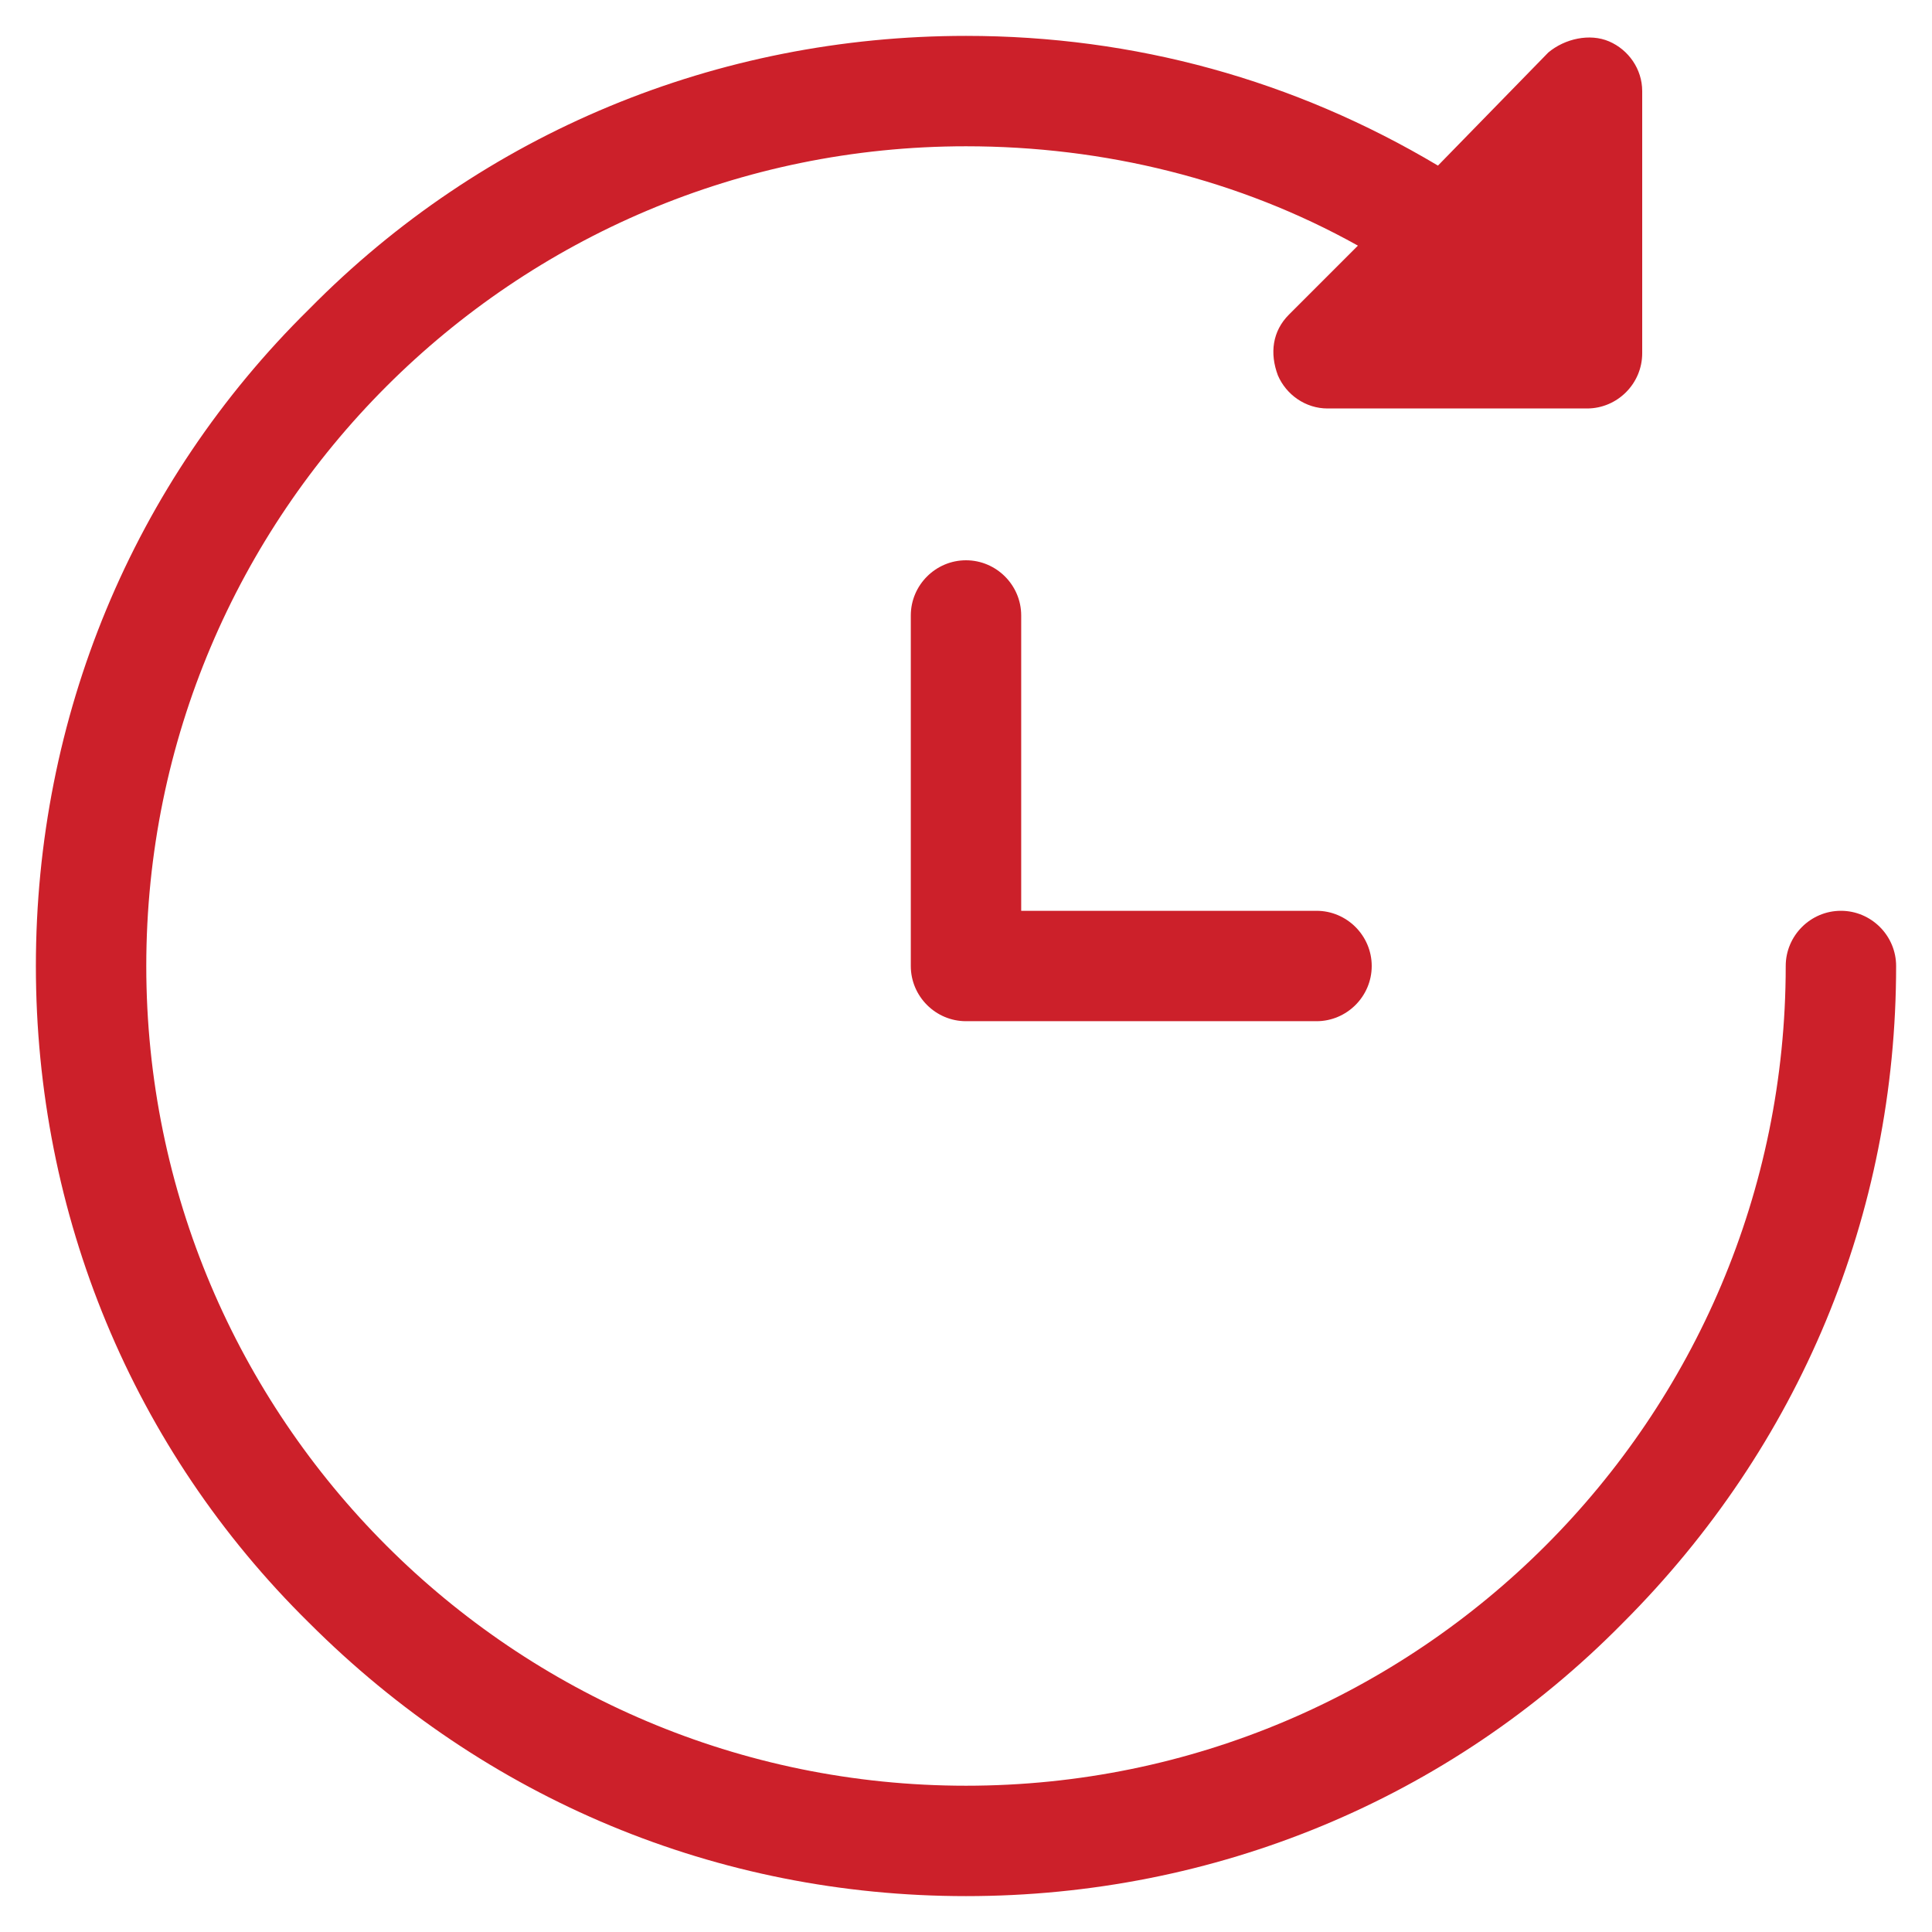
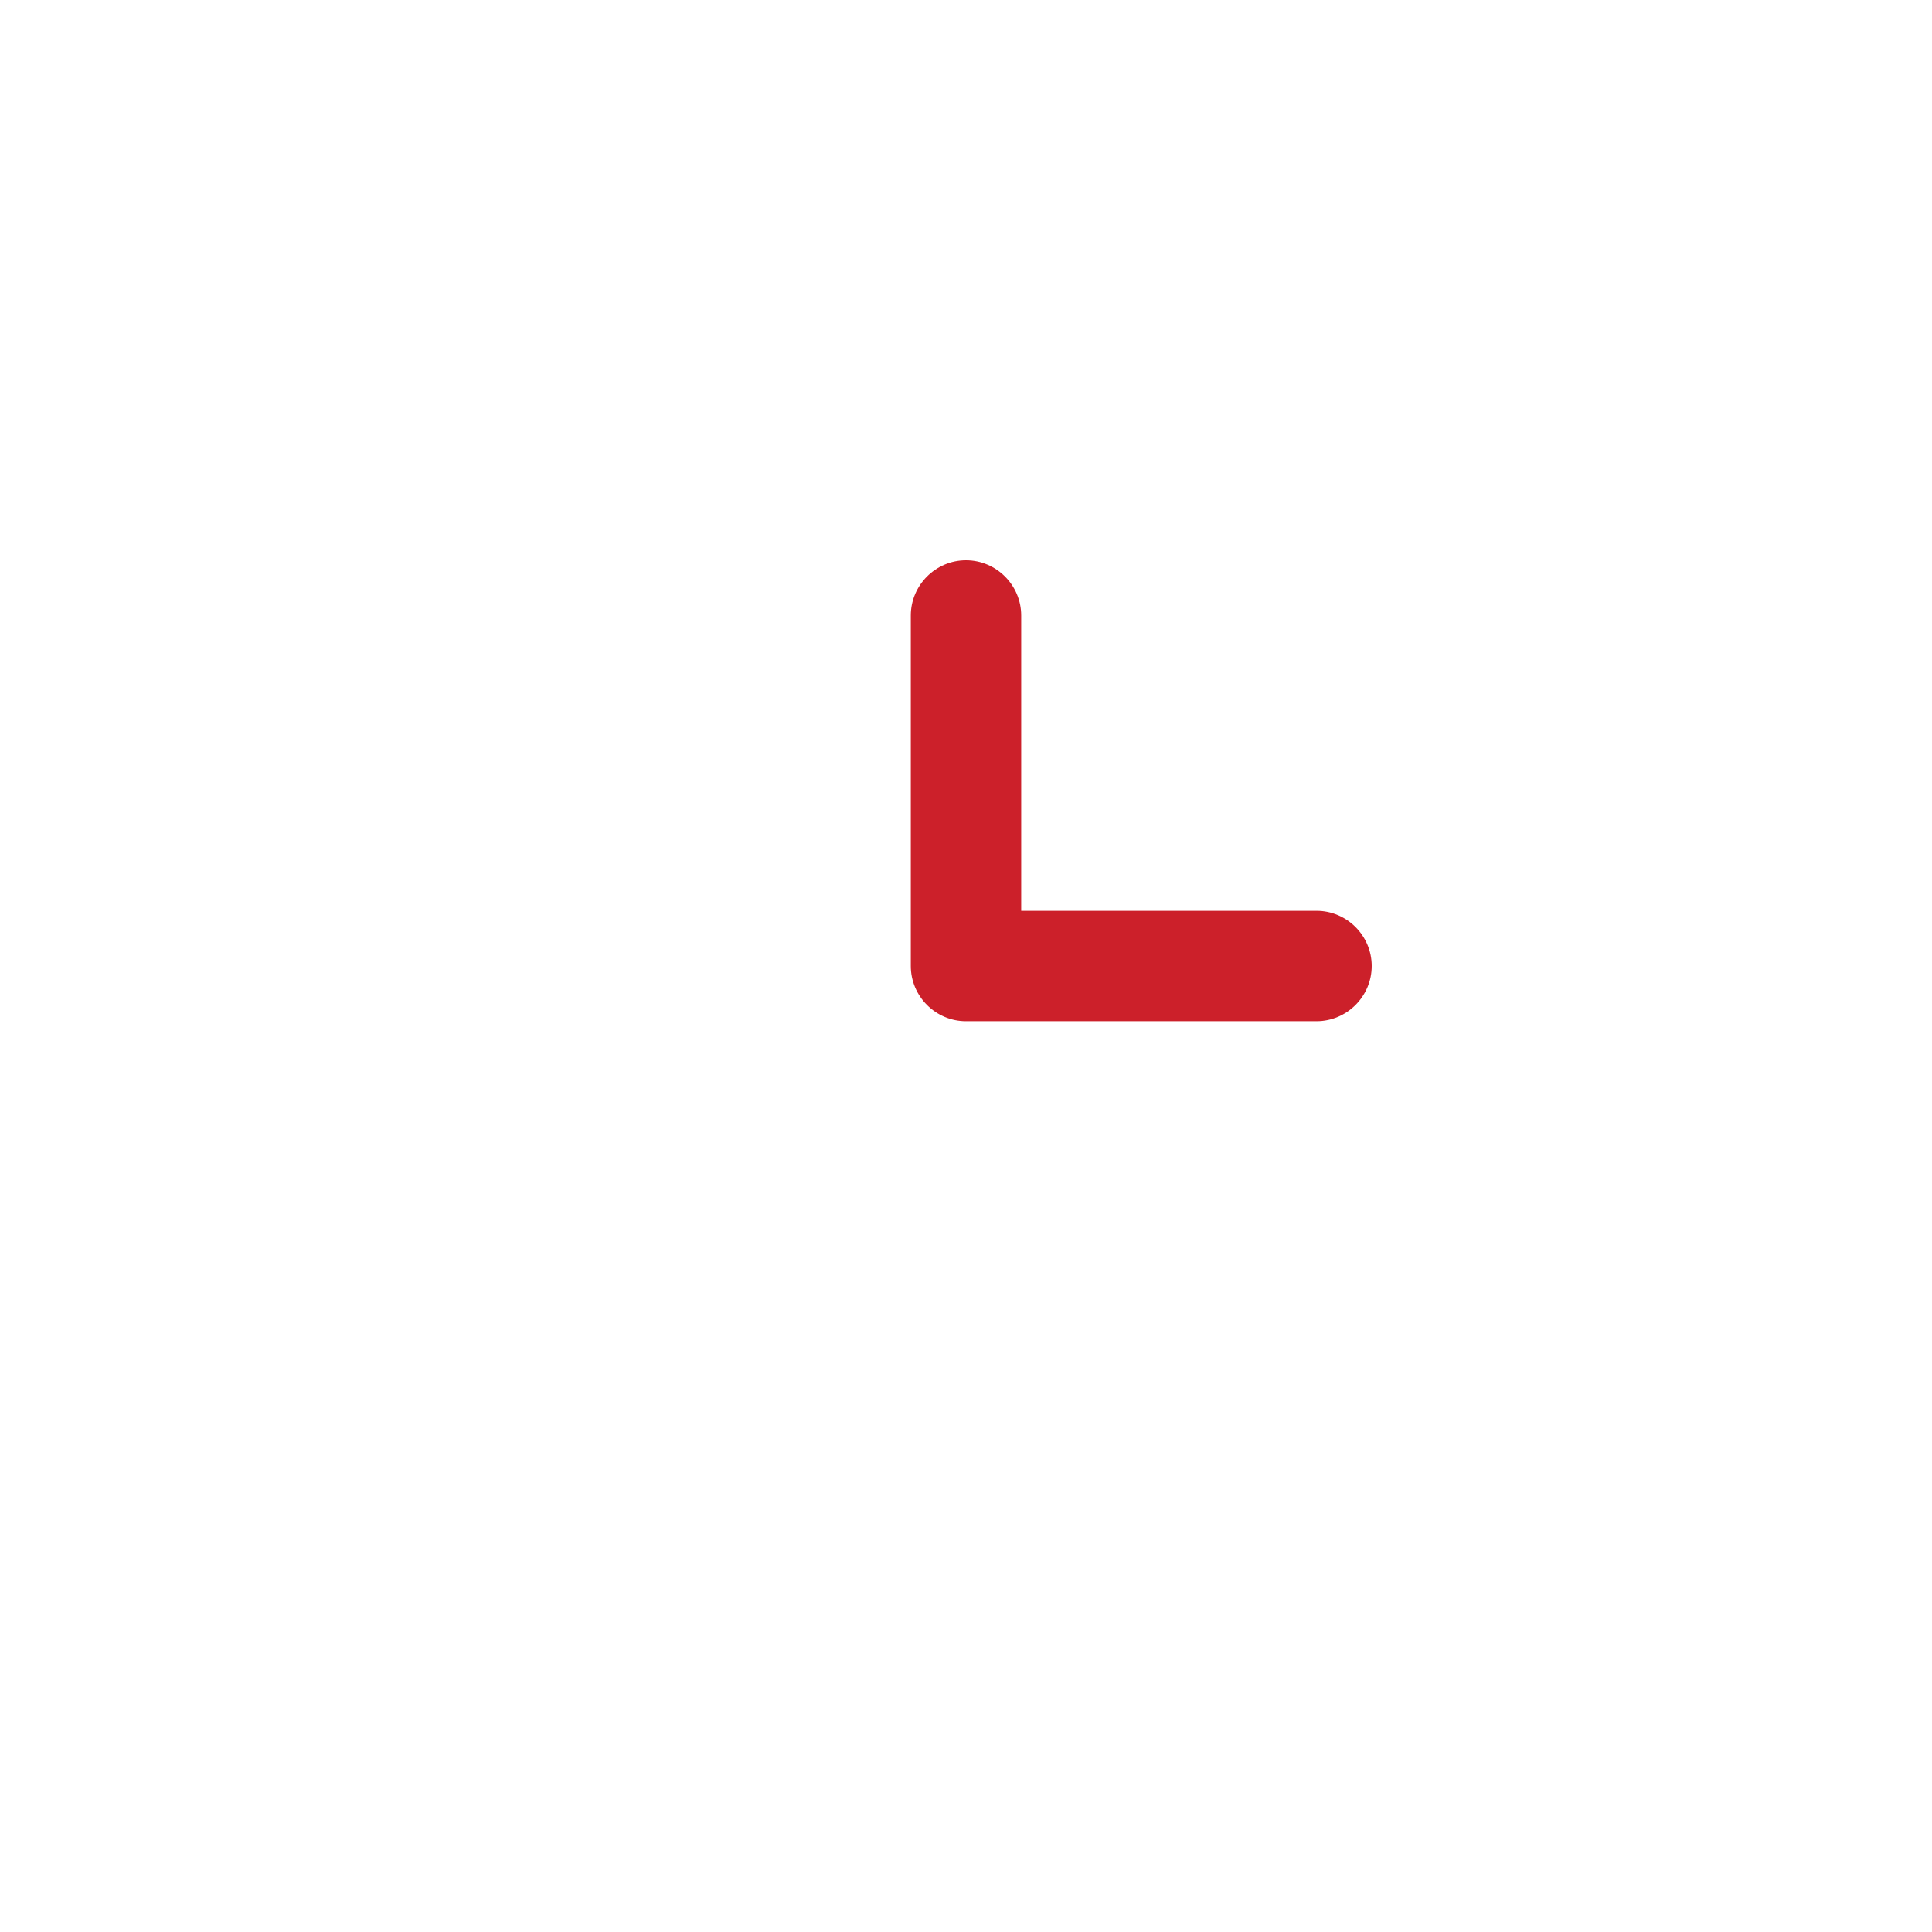
<svg xmlns="http://www.w3.org/2000/svg" version="1.1" id="Livello_1" x="0px" y="0px" viewBox="0 0 70 70" style="enable-background:new 0 0 70 70;" xml:space="preserve">
  <style type="text/css">
	.st0{fill:#CC202A;}
</style>
  <g>
    <g>
      <g>
        <g>
-           <path class="st0" d="M66.7,33c-1.1,0-2,0.9-2,2c0,16.4-13.3,29.7-29.7,29.7C18.6,64.7,5.3,51.4,5.3,35S18.6,5.3,35,5.3      c5,0,9.9,1.2,14.2,3.6l-2.5,2.5c-0.6,0.6-0.7,1.4-0.4,2.2c0.3,0.7,1,1.2,1.8,1.2h9.4c1.1,0,2-0.9,2-2V3.3c0-0.8-0.5-1.5-1.2-1.8      c-0.7-0.3-1.6-0.1-2.2,0.4L52.1,6c-5.2-3.1-11-4.7-17.1-4.7c-9,0-17.5,3.5-23.8,9.9C4.8,17.5,1.3,26,1.3,35s3.5,17.5,9.9,23.8      c6.4,6.4,14.8,9.9,23.8,9.9s17.5-3.5,23.8-9.9c6.4-6.4,9.9-14.8,9.9-23.8C68.7,33.9,67.8,33,66.7,33z" />
-         </g>
+           </g>
      </g>
    </g>
    <g>
      <g>
        <g>
          <path class="st0" d="M47.7,33H37V22.3c0-1.1-0.9-2-2-2s-2,0.9-2,2V35c0,1.1,0.9,2,2,2h12.7c1.1,0,2-0.9,2-2S48.8,33,47.7,33z" />
        </g>
      </g>
    </g>
  </g>
</svg>